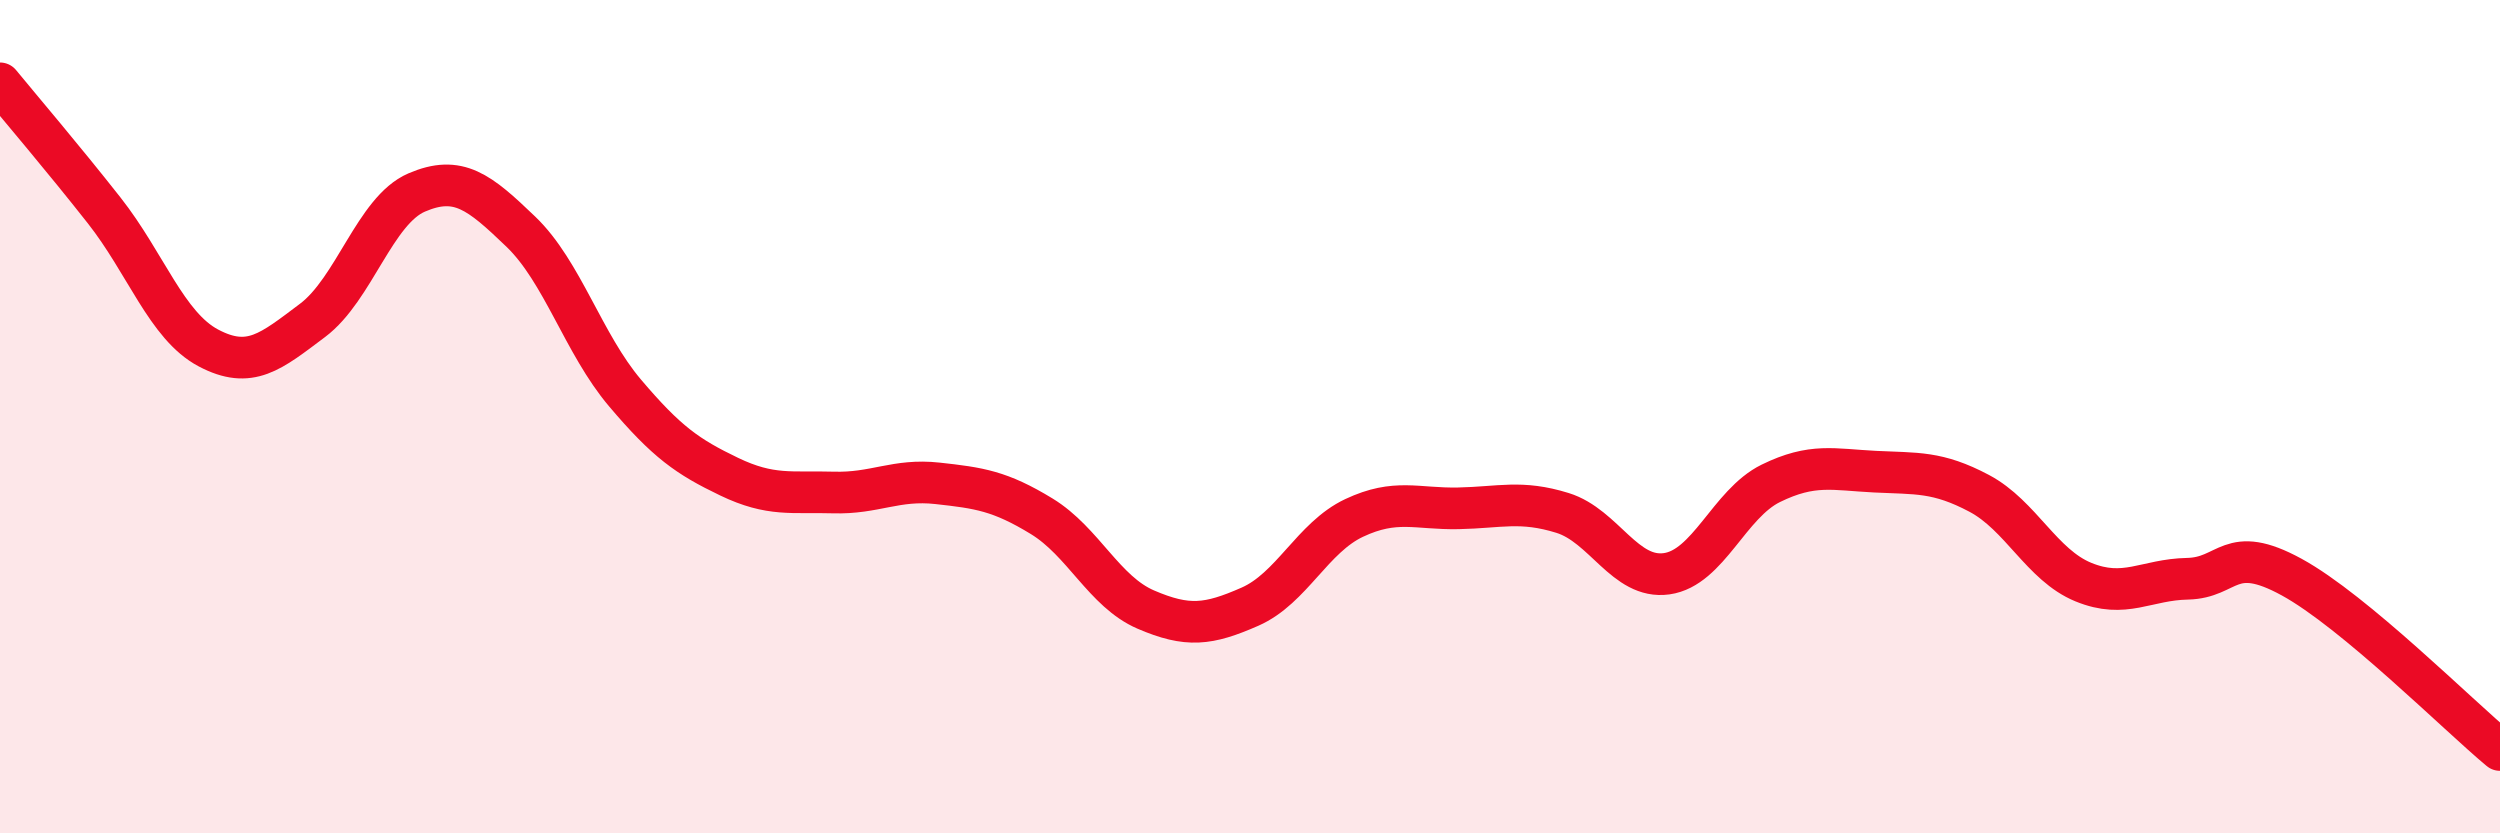
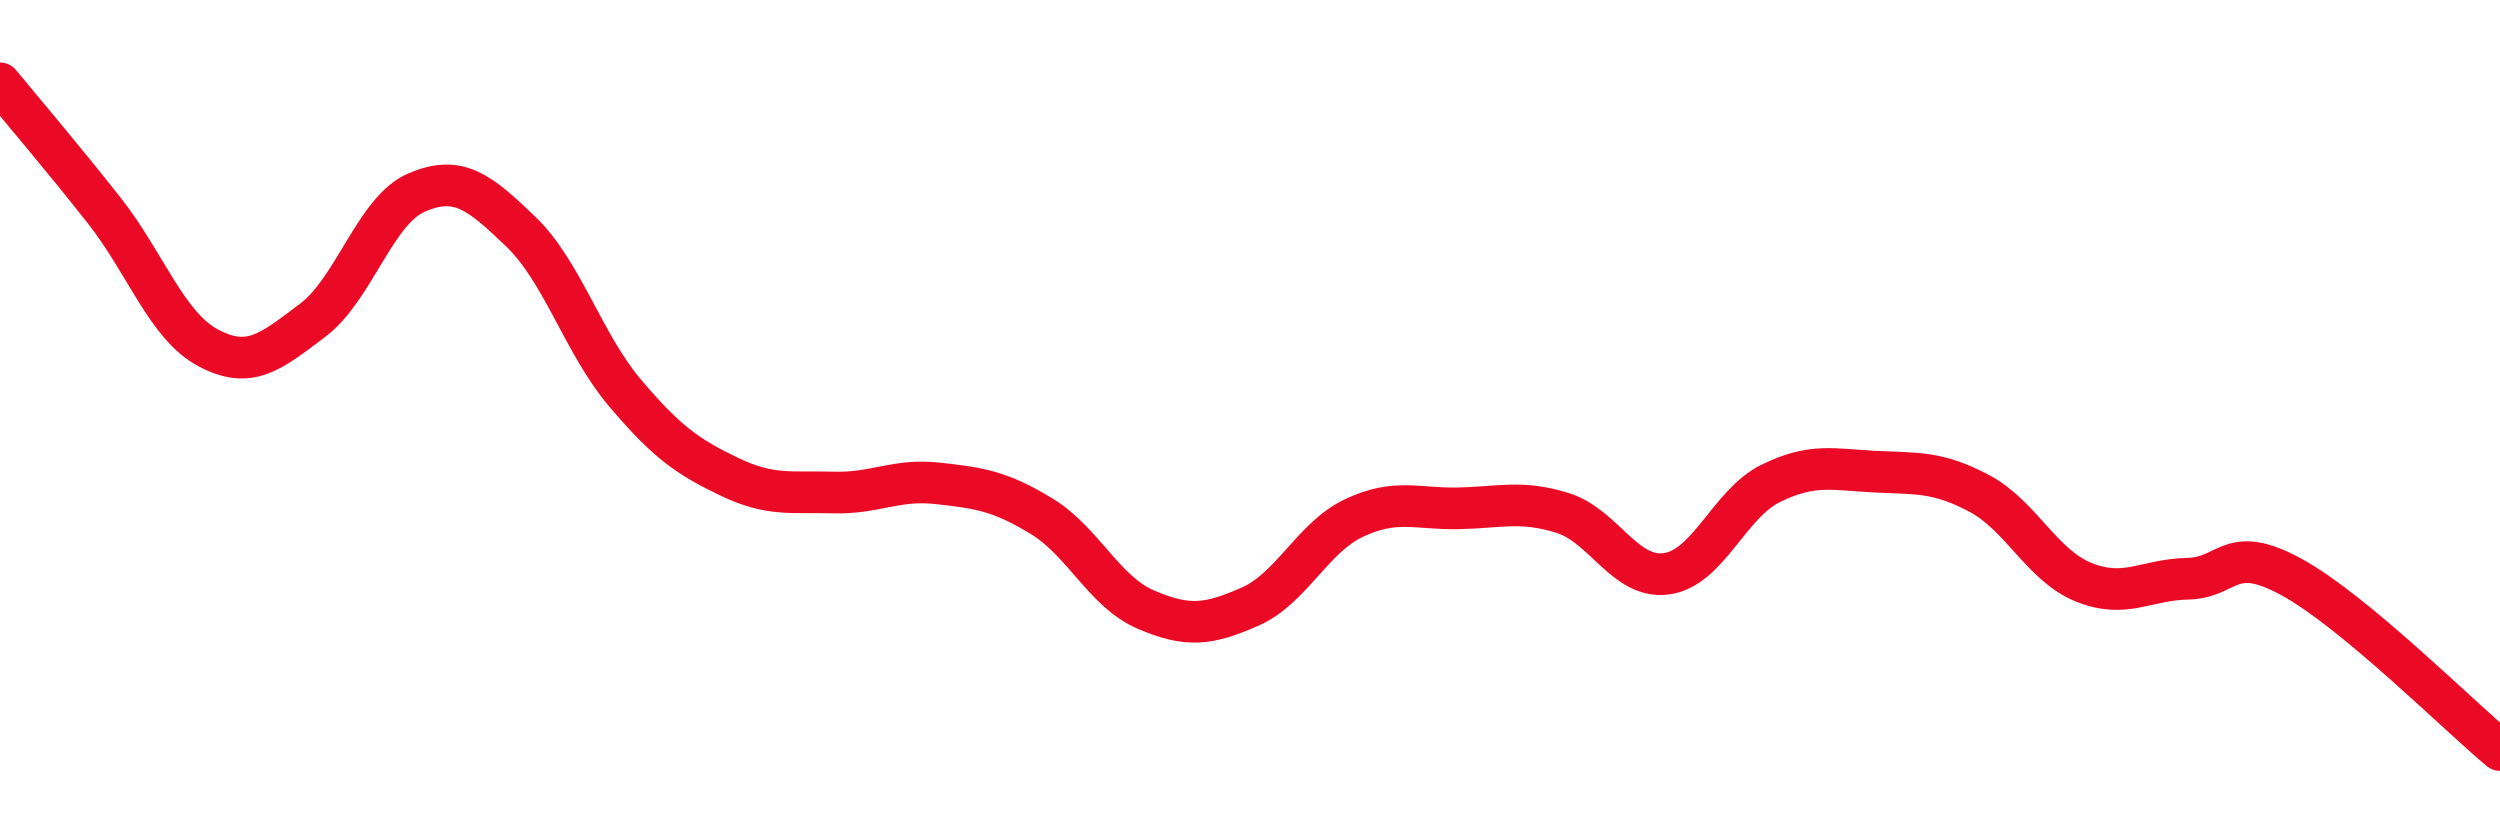
<svg xmlns="http://www.w3.org/2000/svg" width="60" height="20" viewBox="0 0 60 20">
-   <path d="M 0,2 C 0.5,2.61 1.5,3.78 2.5,5.05 C 3.5,6.32 4,7.82 5,8.35 C 6,8.88 6.5,8.44 7.5,7.69 C 8.5,6.94 9,5.05 10,4.62 C 11,4.19 11.5,4.6 12.5,5.56 C 13.5,6.52 14,8.25 15,9.43 C 16,10.61 16.5,10.96 17.5,11.44 C 18.5,11.92 19,11.79 20,11.82 C 21,11.85 21.5,11.49 22.5,11.6 C 23.5,11.71 24,11.78 25,12.39 C 26,13 26.5,14.2 27.5,14.63 C 28.5,15.06 29,15 30,14.56 C 31,14.12 31.5,12.9 32.5,12.43 C 33.5,11.96 34,12.22 35,12.2 C 36,12.18 36.5,12 37.5,12.31 C 38.5,12.62 39,13.91 40,13.77 C 41,13.63 41.5,12.09 42.5,11.6 C 43.5,11.11 44,11.27 45,11.32 C 46,11.37 46.5,11.31 47.5,11.84 C 48.5,12.37 49,13.56 50,13.97 C 51,14.38 51.5,13.91 52.5,13.89 C 53.5,13.87 53.5,13.03 55,13.85 C 56.5,14.67 59,17.17 60,18L60 20L0 20Z" fill="#EB0A25" opacity="0.1" stroke-linecap="round" stroke-linejoin="round" />
  <path d="M 0,2 C 0.5,2.61 1.5,3.78 2.5,5.05 C 3.5,6.32 4,7.82 5,8.35 C 6,8.88 6.5,8.44 7.5,7.69 C 8.5,6.94 9,5.05 10,4.62 C 11,4.19 11.5,4.6 12.5,5.56 C 13.5,6.52 14,8.25 15,9.43 C 16,10.61 16.5,10.96 17.5,11.44 C 18.5,11.92 19,11.79 20,11.82 C 21,11.85 21.5,11.49 22.5,11.6 C 23.5,11.71 24,11.78 25,12.39 C 26,13 26.5,14.2 27.5,14.63 C 28.5,15.06 29,15 30,14.56 C 31,14.12 31.5,12.9 32.5,12.43 C 33.5,11.96 34,12.22 35,12.2 C 36,12.18 36.5,12 37.5,12.31 C 38.5,12.62 39,13.91 40,13.77 C 41,13.63 41.5,12.09 42.5,11.6 C 43.5,11.11 44,11.27 45,11.32 C 46,11.37 46.5,11.31 47.5,11.84 C 48.5,12.37 49,13.56 50,13.97 C 51,14.38 51.5,13.91 52.5,13.89 C 53.5,13.87 53.5,13.03 55,13.85 C 56.5,14.67 59,17.17 60,18" stroke="#EB0A25" stroke-width="1" fill="none" stroke-linecap="round" stroke-linejoin="round" />
</svg>